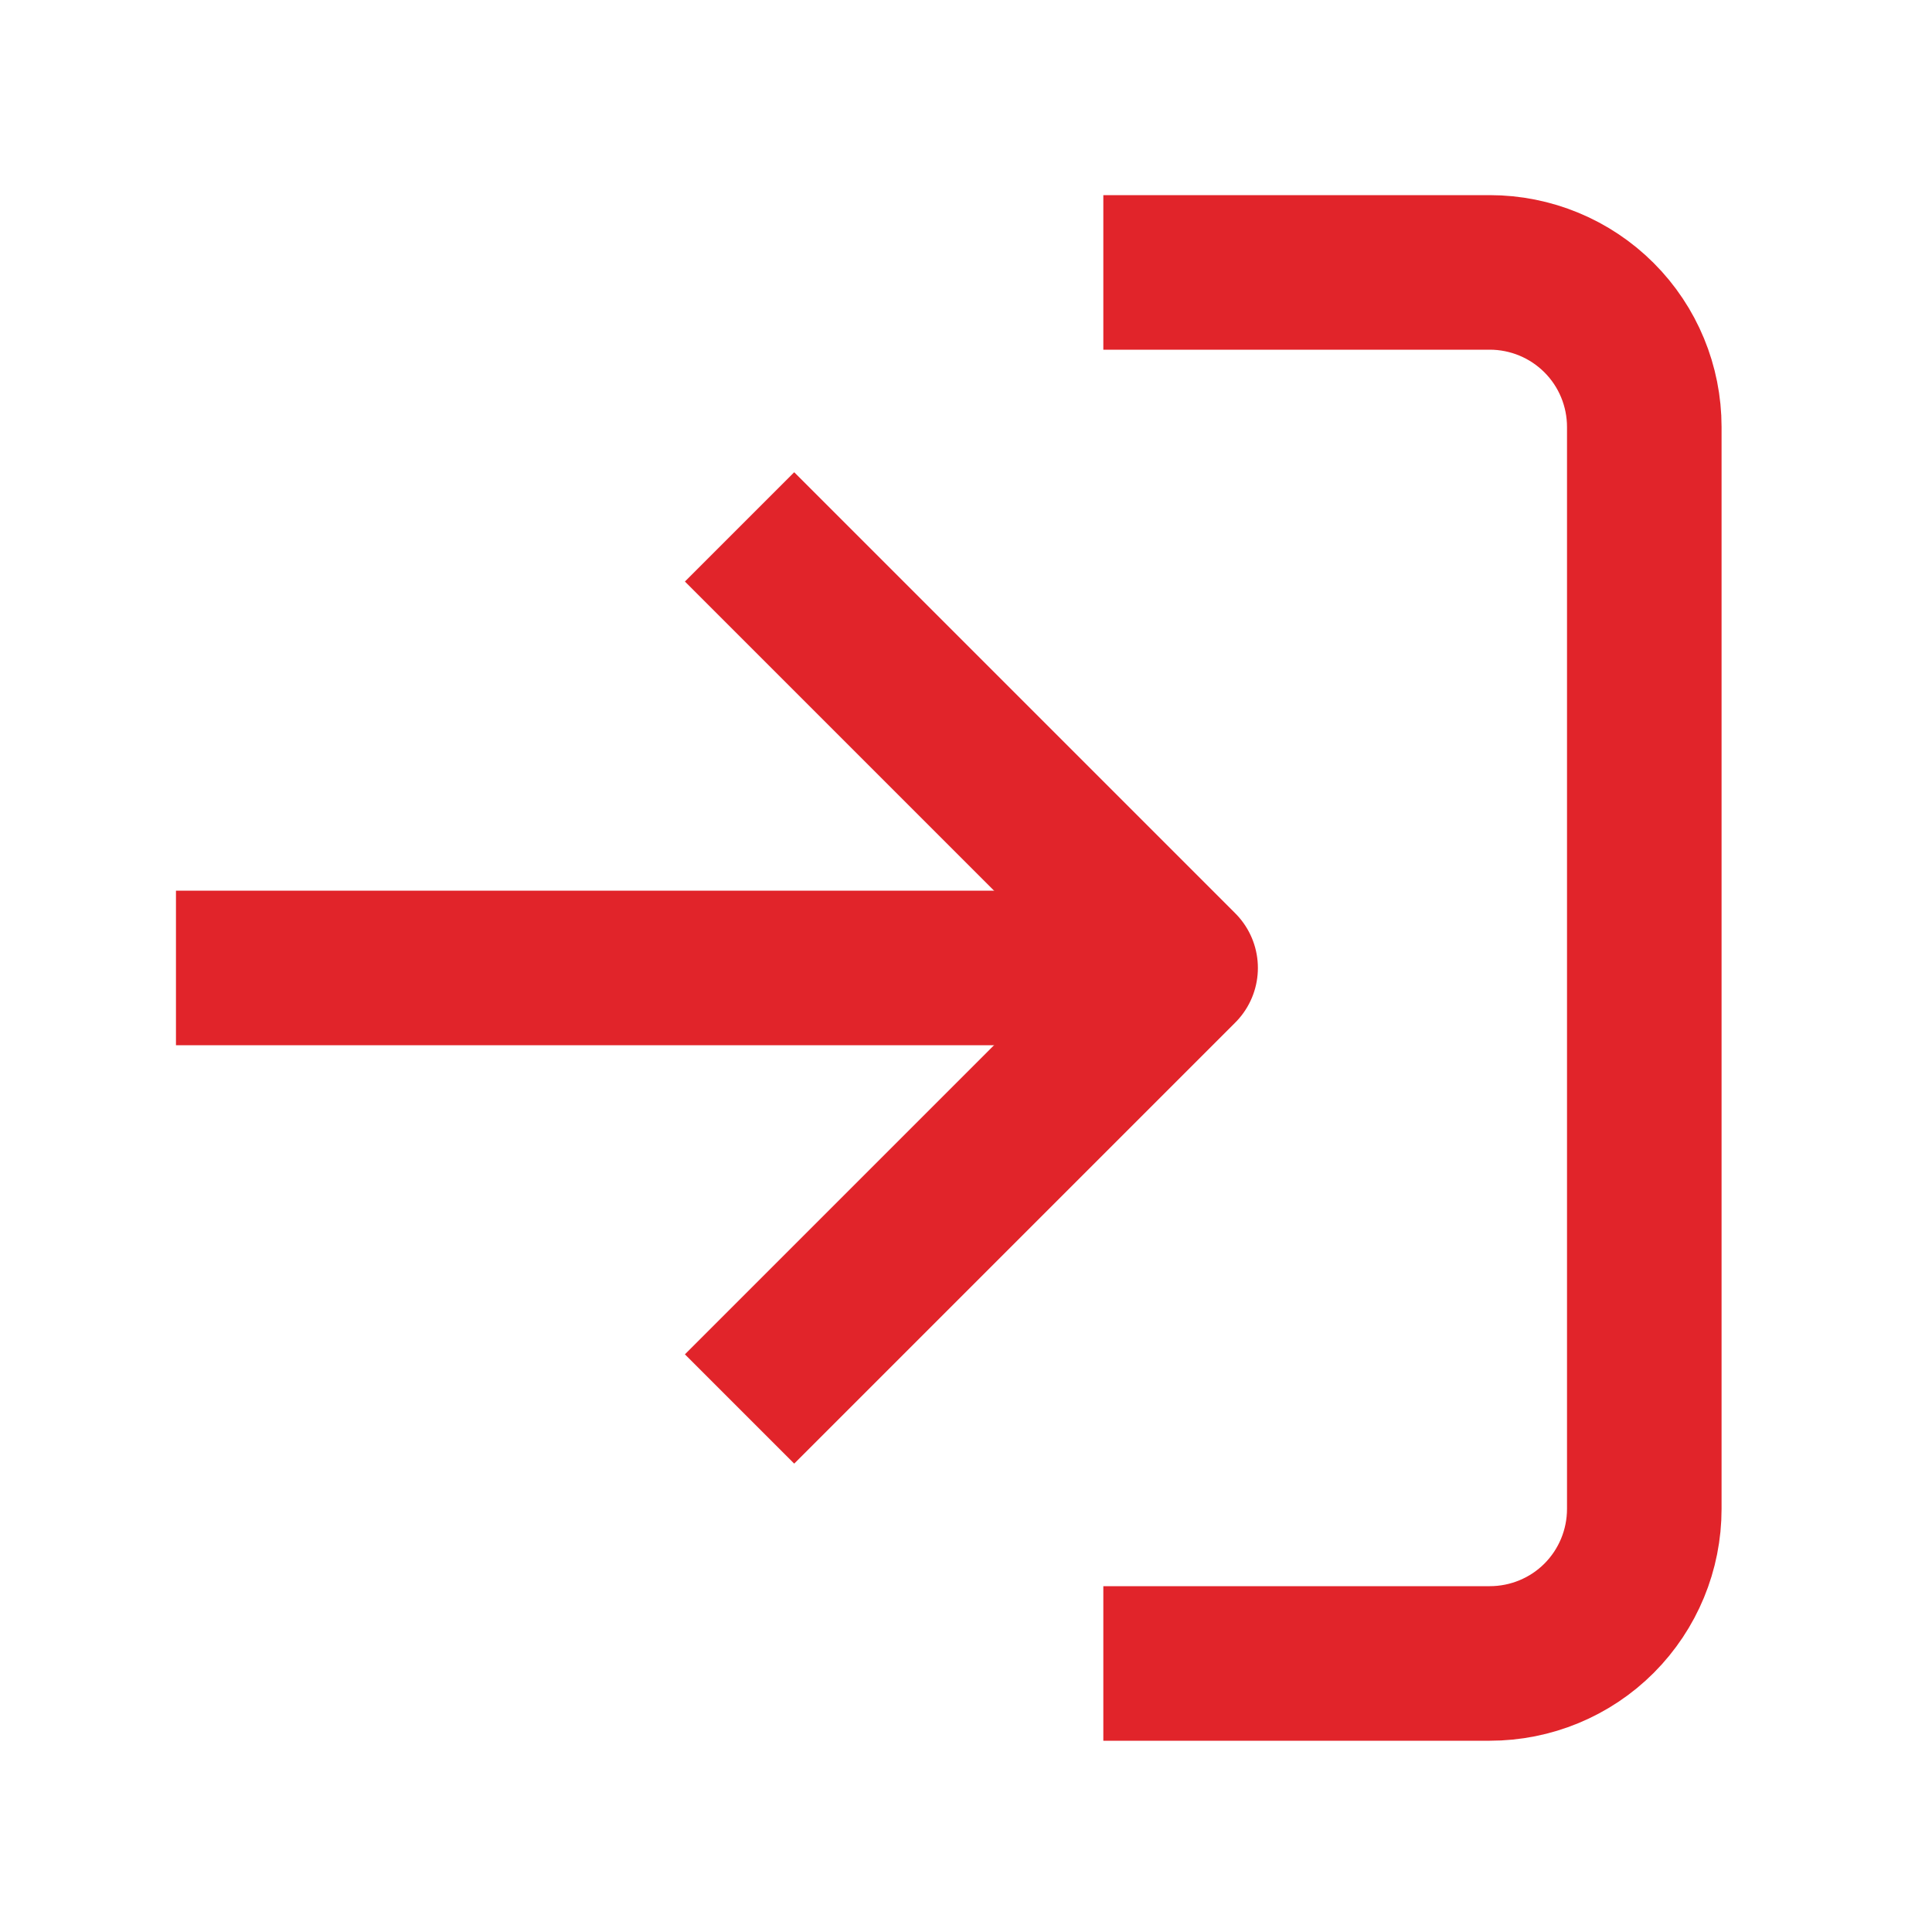
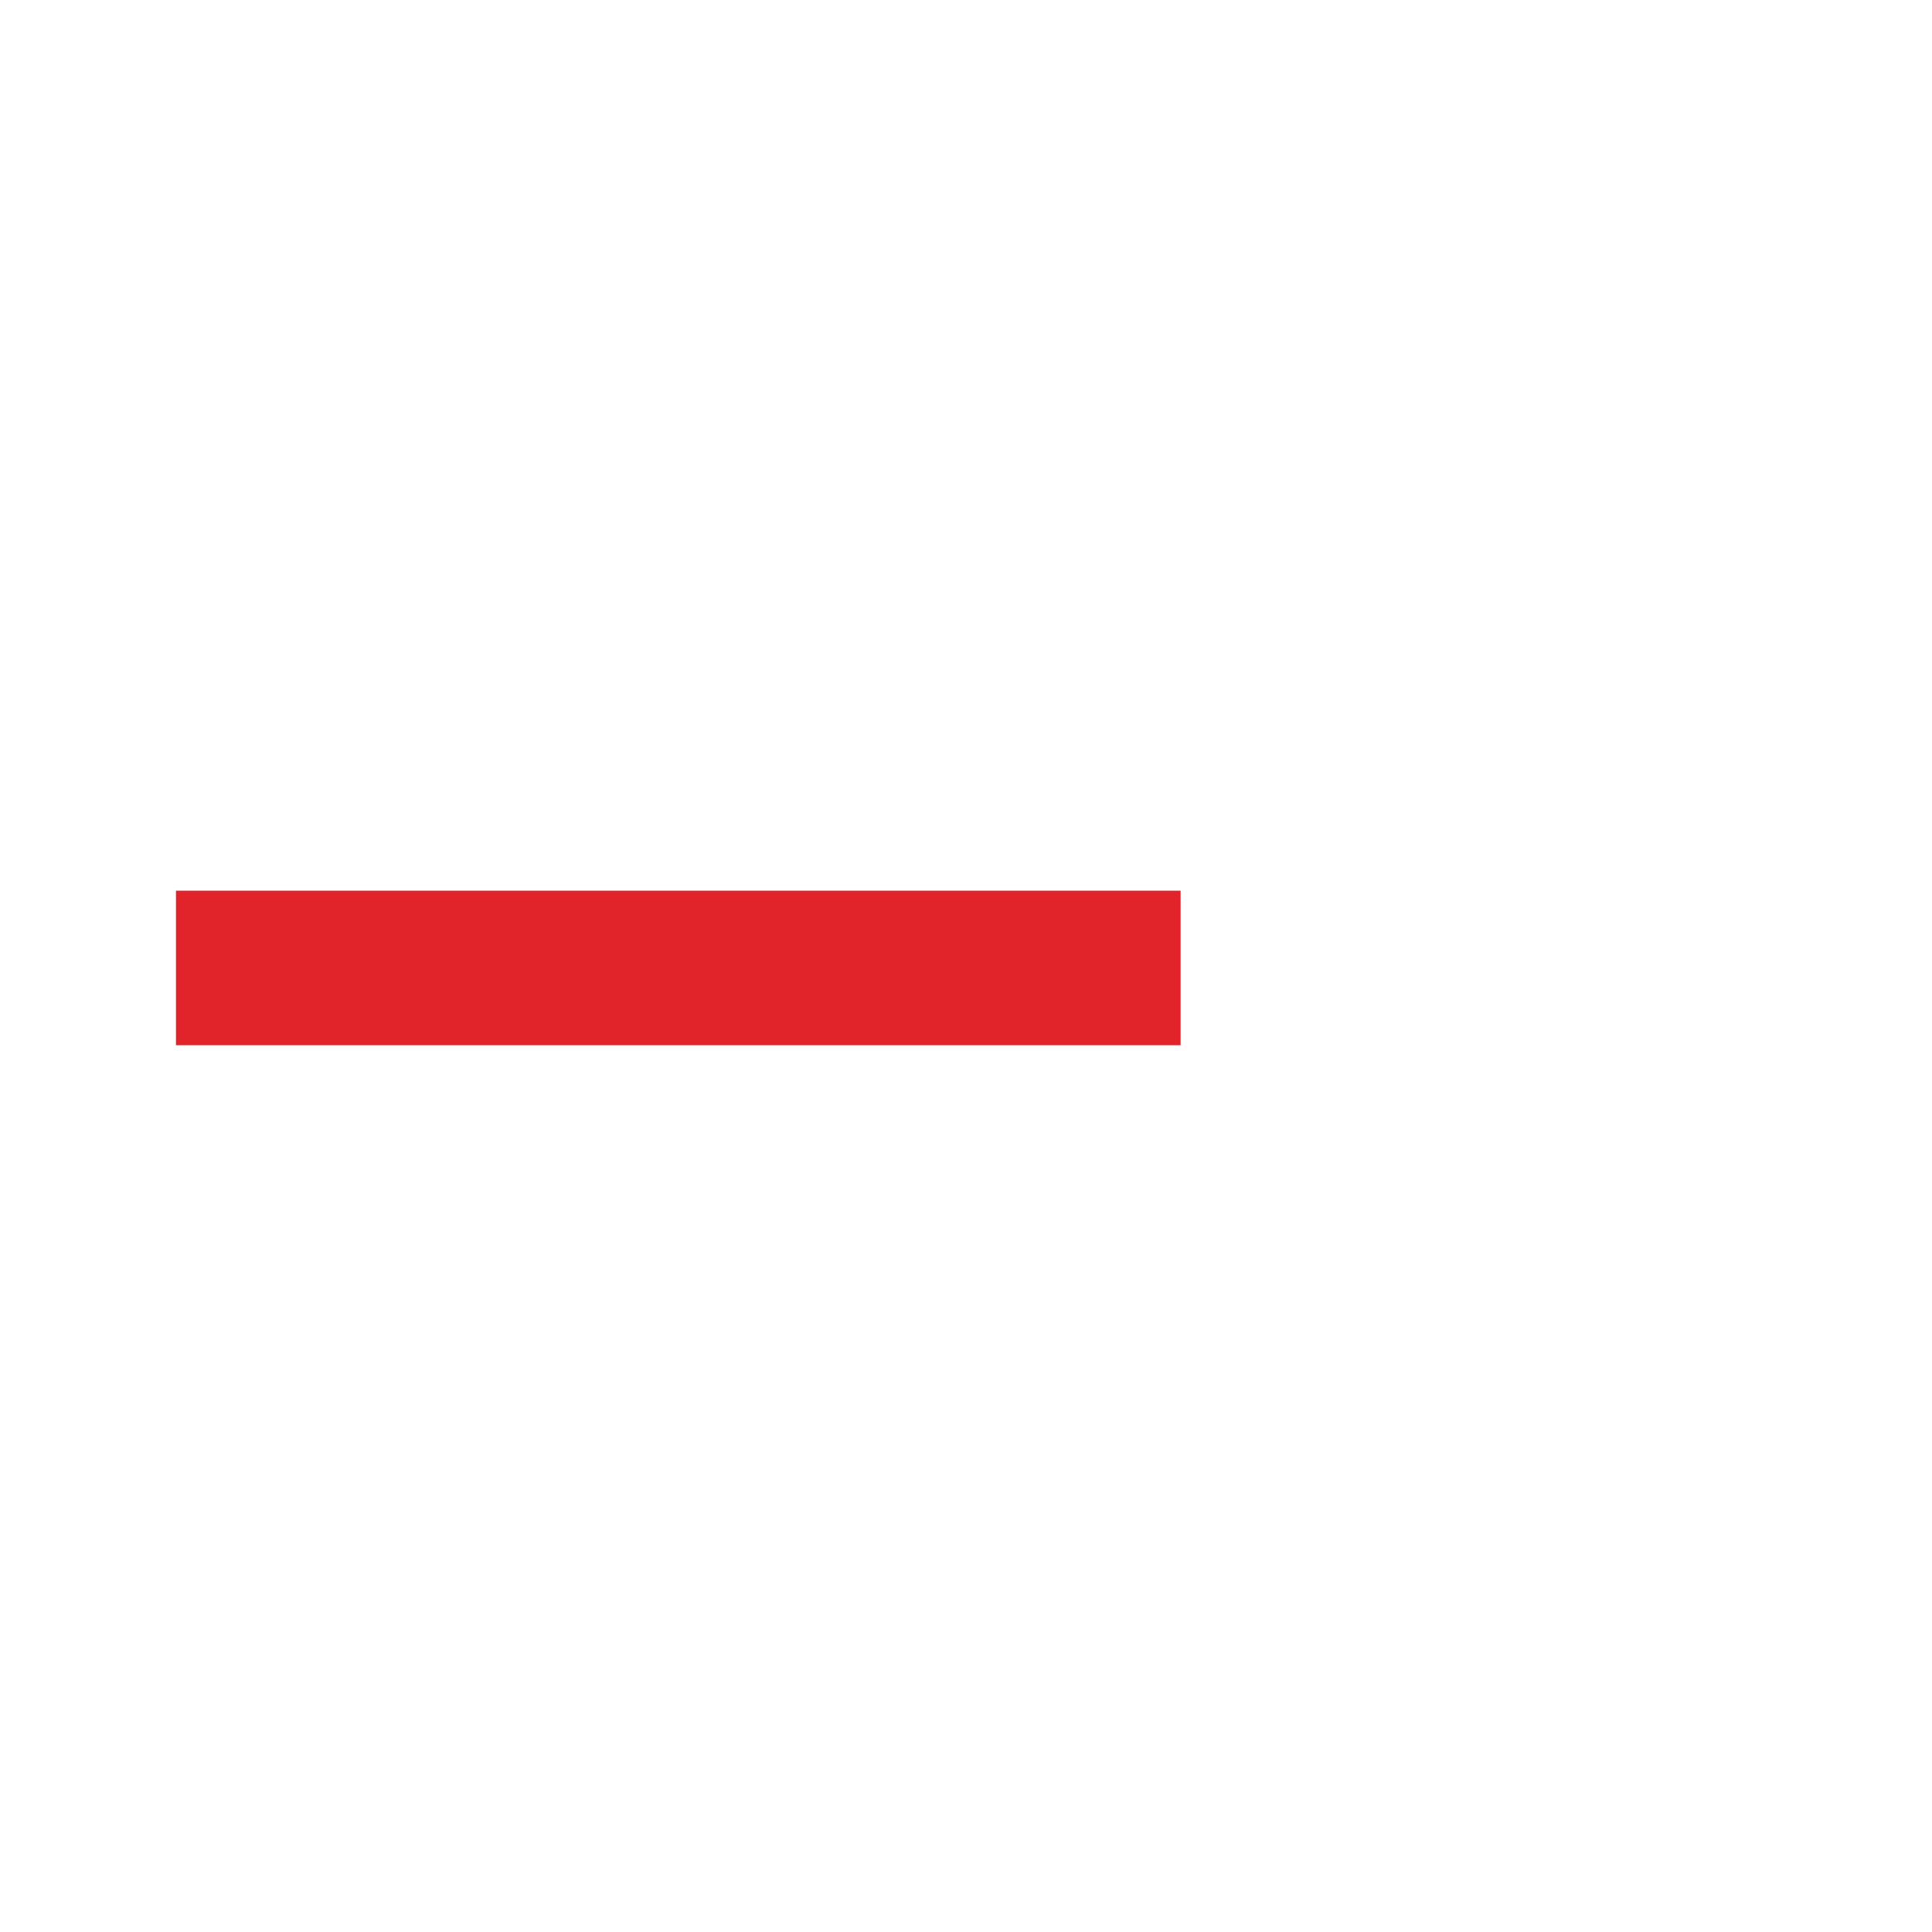
<svg xmlns="http://www.w3.org/2000/svg" width="25" height="25" viewBox="0 0 25 25" fill="none">
-   <path d="M15.277 3.525H19.277C19.808 3.525 20.317 3.736 20.692 4.111C21.067 4.486 21.277 4.995 21.277 5.525V19.525C21.277 20.056 21.067 20.564 20.692 20.94C20.317 21.315 19.808 21.525 19.277 21.525H15.277" stroke="#E1242A" stroke-width="2" stroke-linecap="square" stroke-linejoin="round" />
-   <path d="M10.277 17.525L15.277 12.525L10.277 7.525" stroke="#E1242A" stroke-width="2" stroke-linecap="square" stroke-linejoin="round" />
  <path d="M14.277 12.525H3.277" stroke="#E1242A" stroke-width="2" stroke-linecap="square" stroke-linejoin="round" />
</svg>